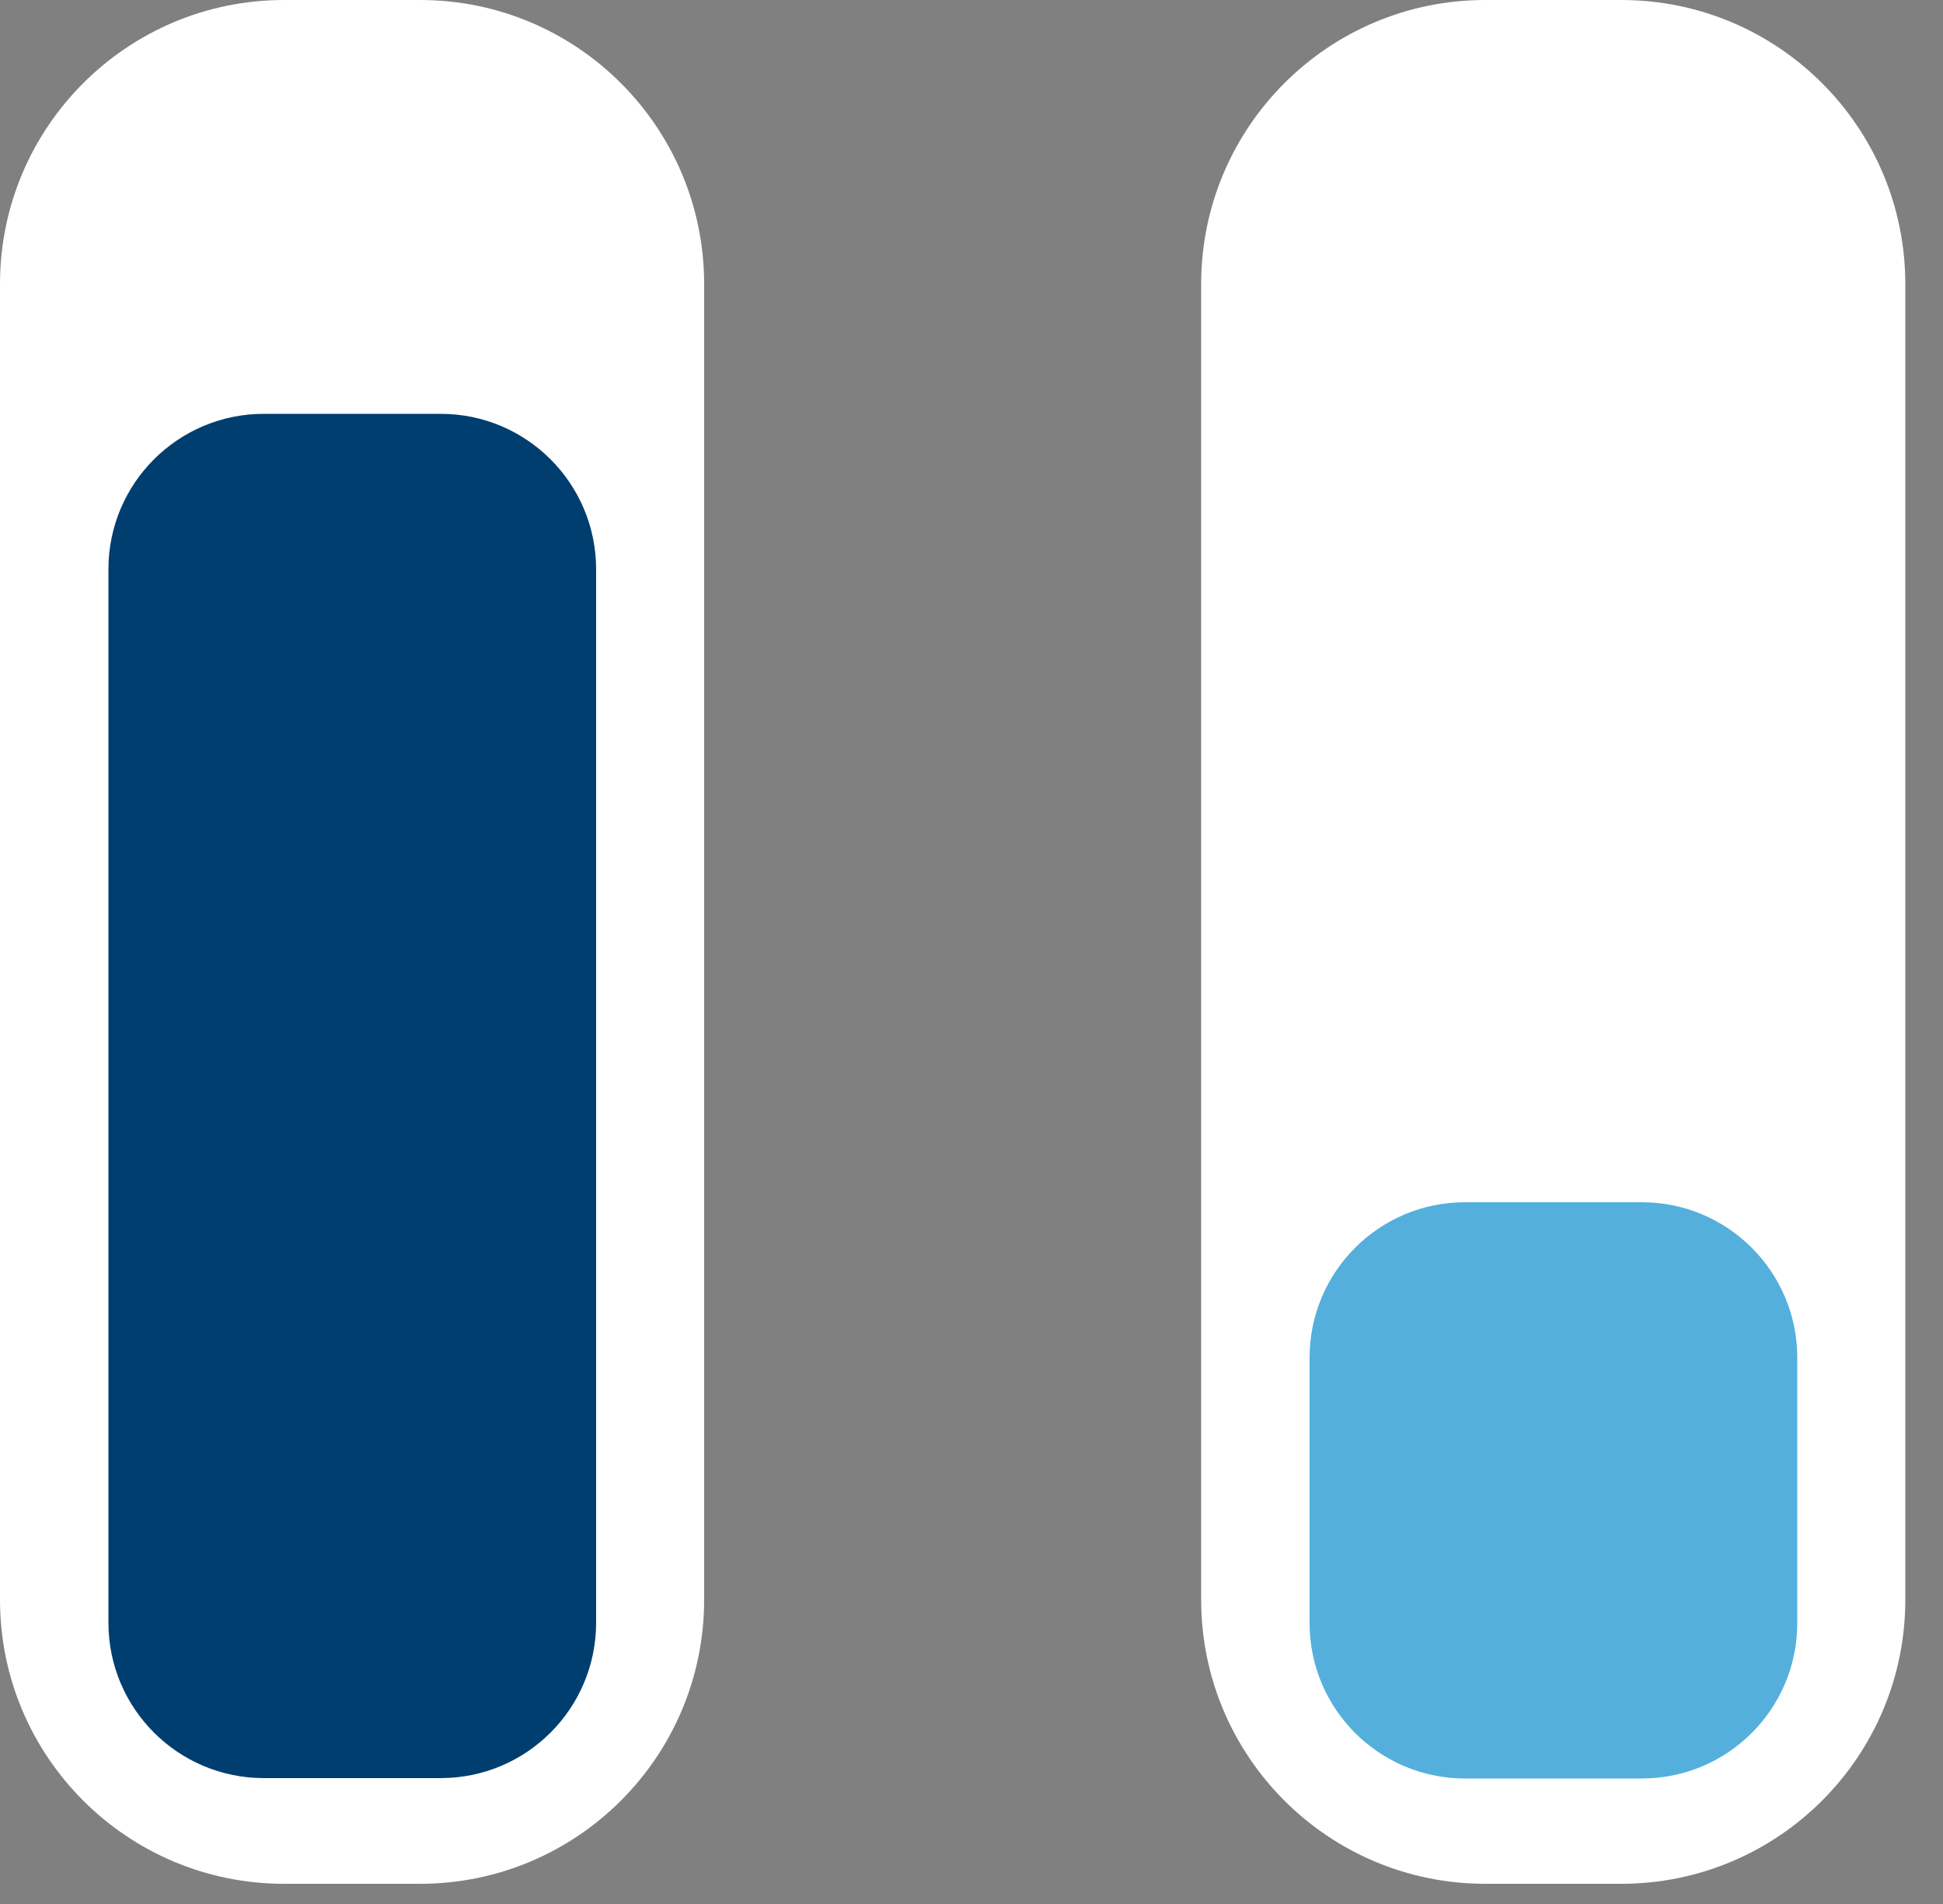
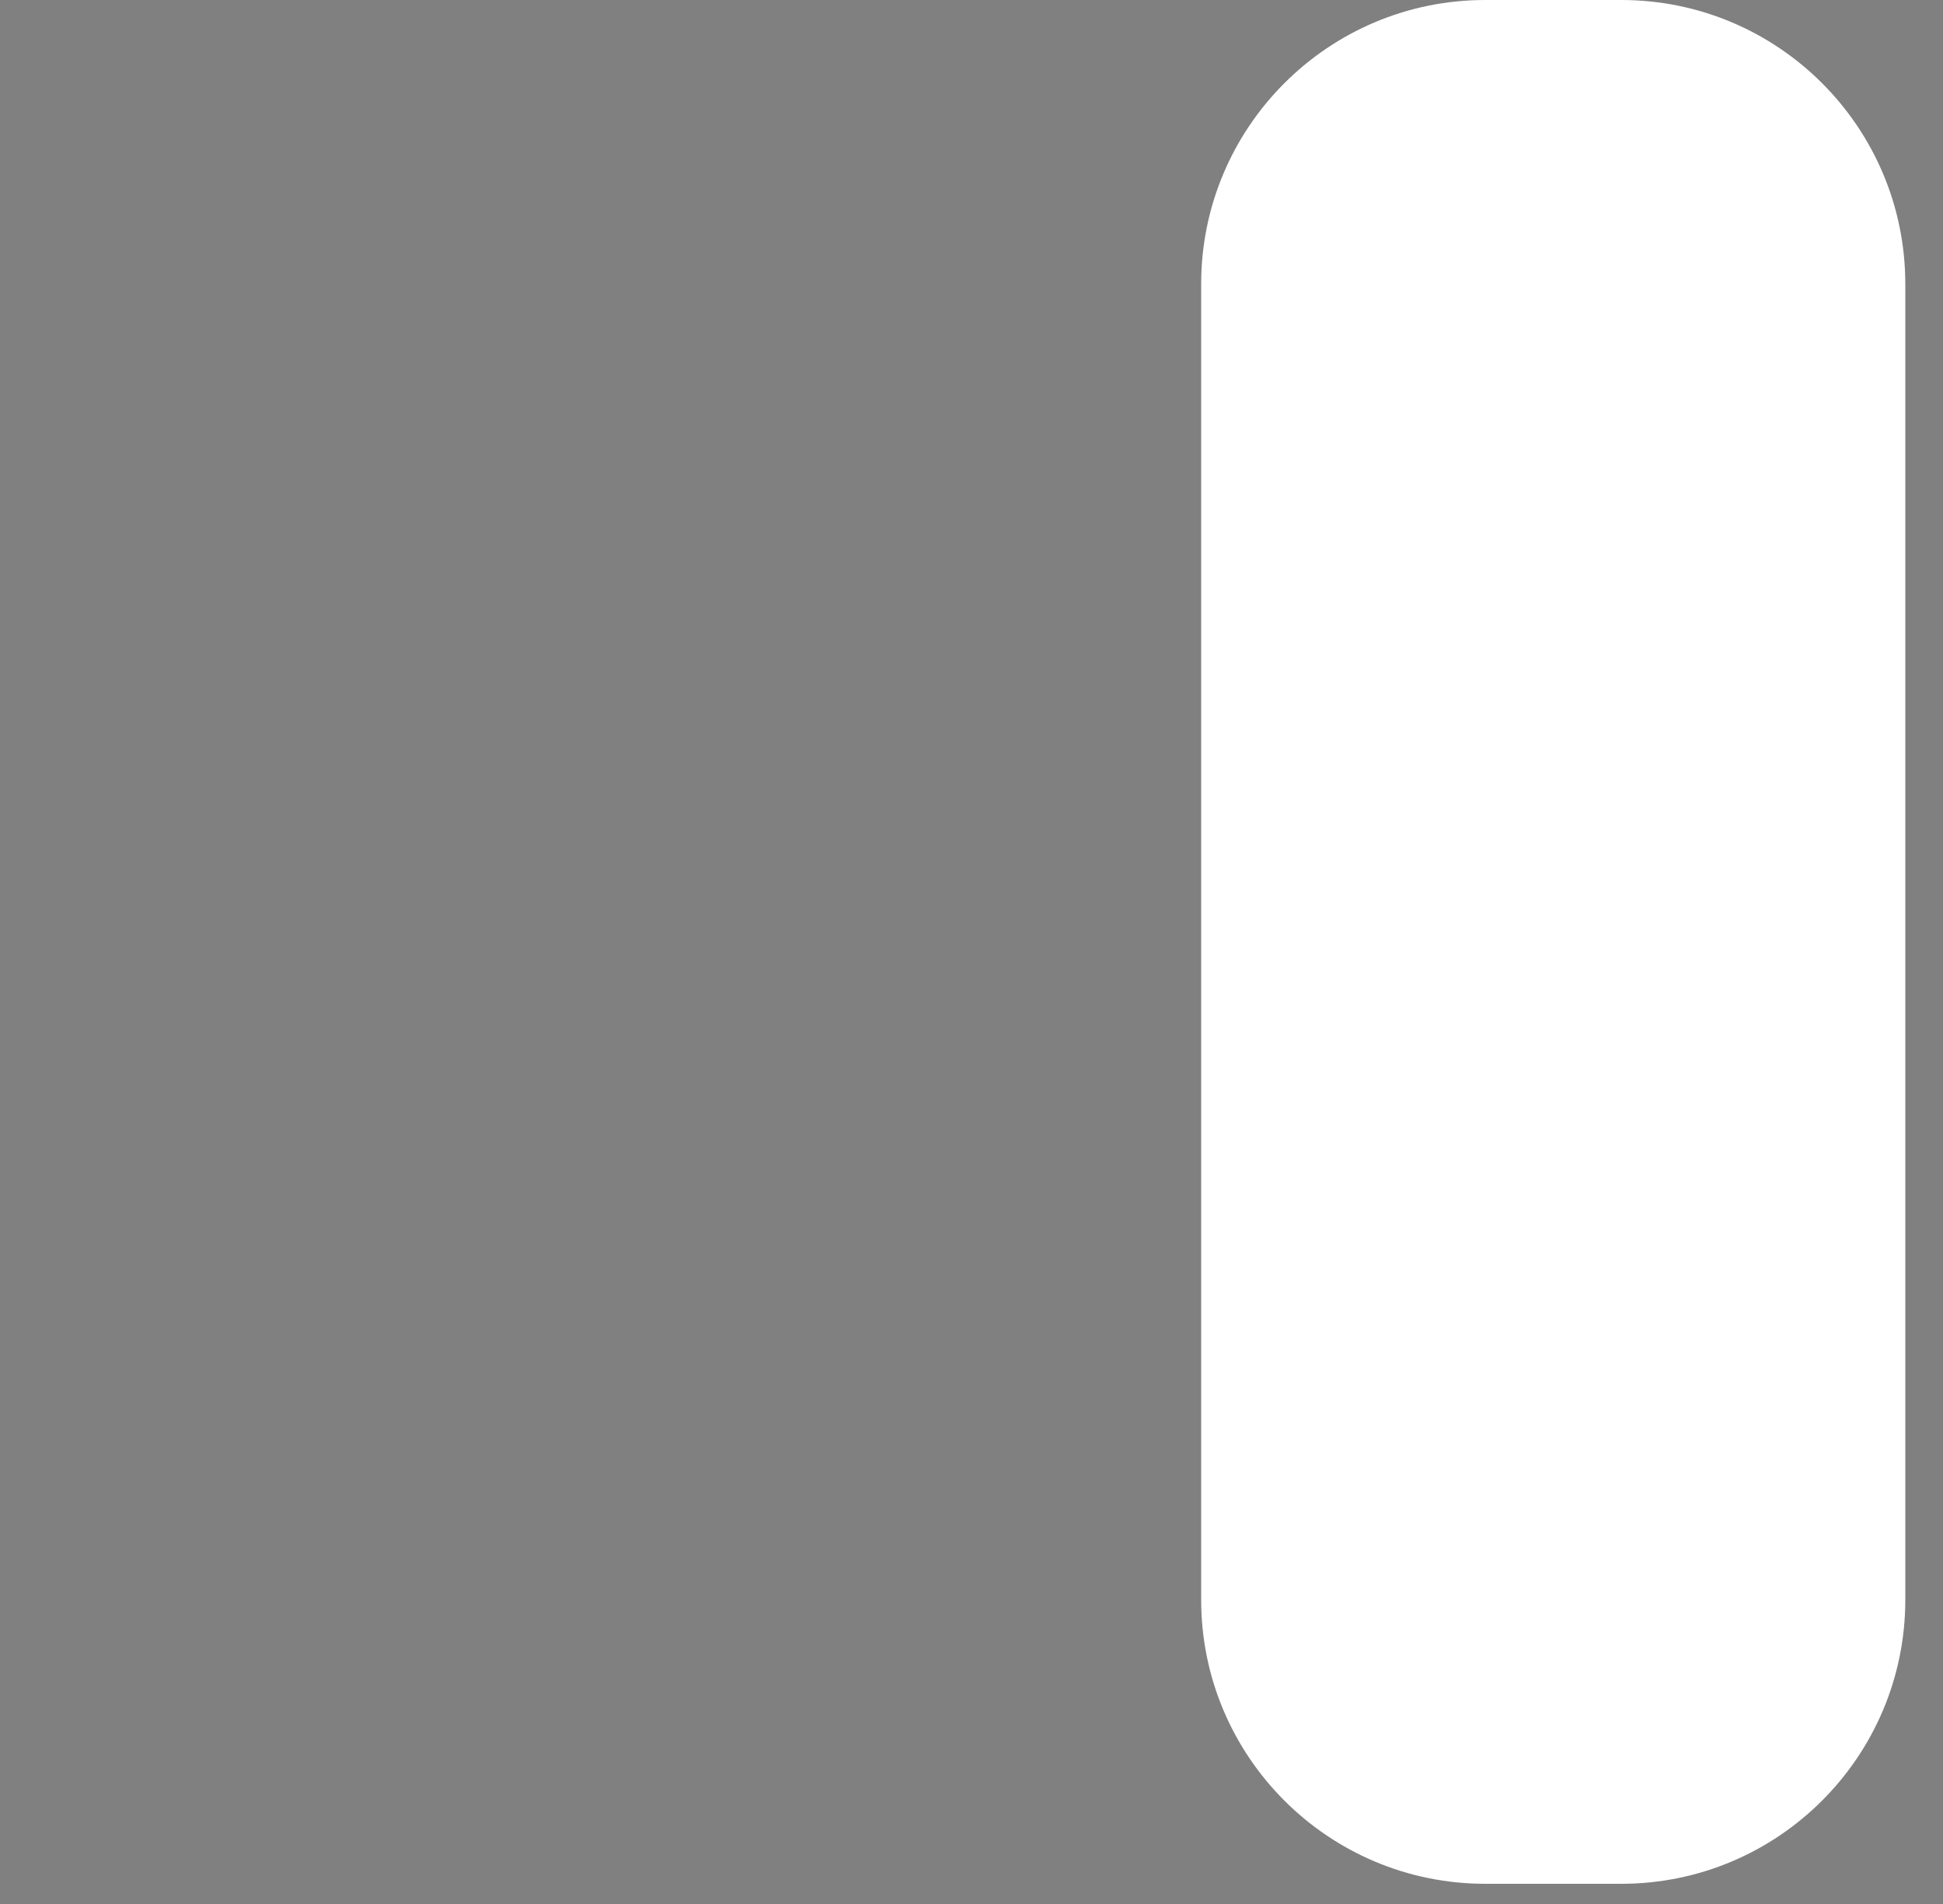
<svg xmlns="http://www.w3.org/2000/svg" width="50" height="49" viewBox="0 0 50 49" fill="none">
  <rect x="0" y="0" width="50" height="49" fill="#808080" stroke="none" />
-   <path d="M10.81 0H7.31C3.273 0 0 3.273 0 7.31V41.17C0 45.207 3.273 48.48 7.31 48.48H10.81C14.847 48.48 18.12 45.207 18.12 41.17V7.31C18.12 3.273 14.847 0 10.81 0Z" fill="white" />
-   <path d="M11.34 10.65H6.79C4.581 10.65 2.79 12.441 2.79 14.65V41.76C2.79 43.969 4.581 45.76 6.79 45.76H11.34C13.549 45.76 15.34 43.969 15.34 41.76V14.65C15.34 12.441 13.549 10.65 11.34 10.65Z" fill="#003E70" />
  <path d="M41.72 0H38.22C34.183 0 30.91 3.273 30.91 7.31V41.17C30.91 45.207 34.183 48.48 38.22 48.48H41.72C45.757 48.48 49.03 45.207 49.03 41.17V7.31C49.03 3.273 45.757 0 41.72 0Z" fill="white" />
-   <path d="M42.25 30.94H37.7C35.491 30.94 33.7 32.731 33.7 34.94V41.77C33.7 43.979 35.491 45.77 37.7 45.77H42.25C44.459 45.77 46.25 43.979 46.25 41.77V34.94C46.25 32.731 44.459 30.94 42.25 30.94Z" fill="#54AFDD" />
</svg>